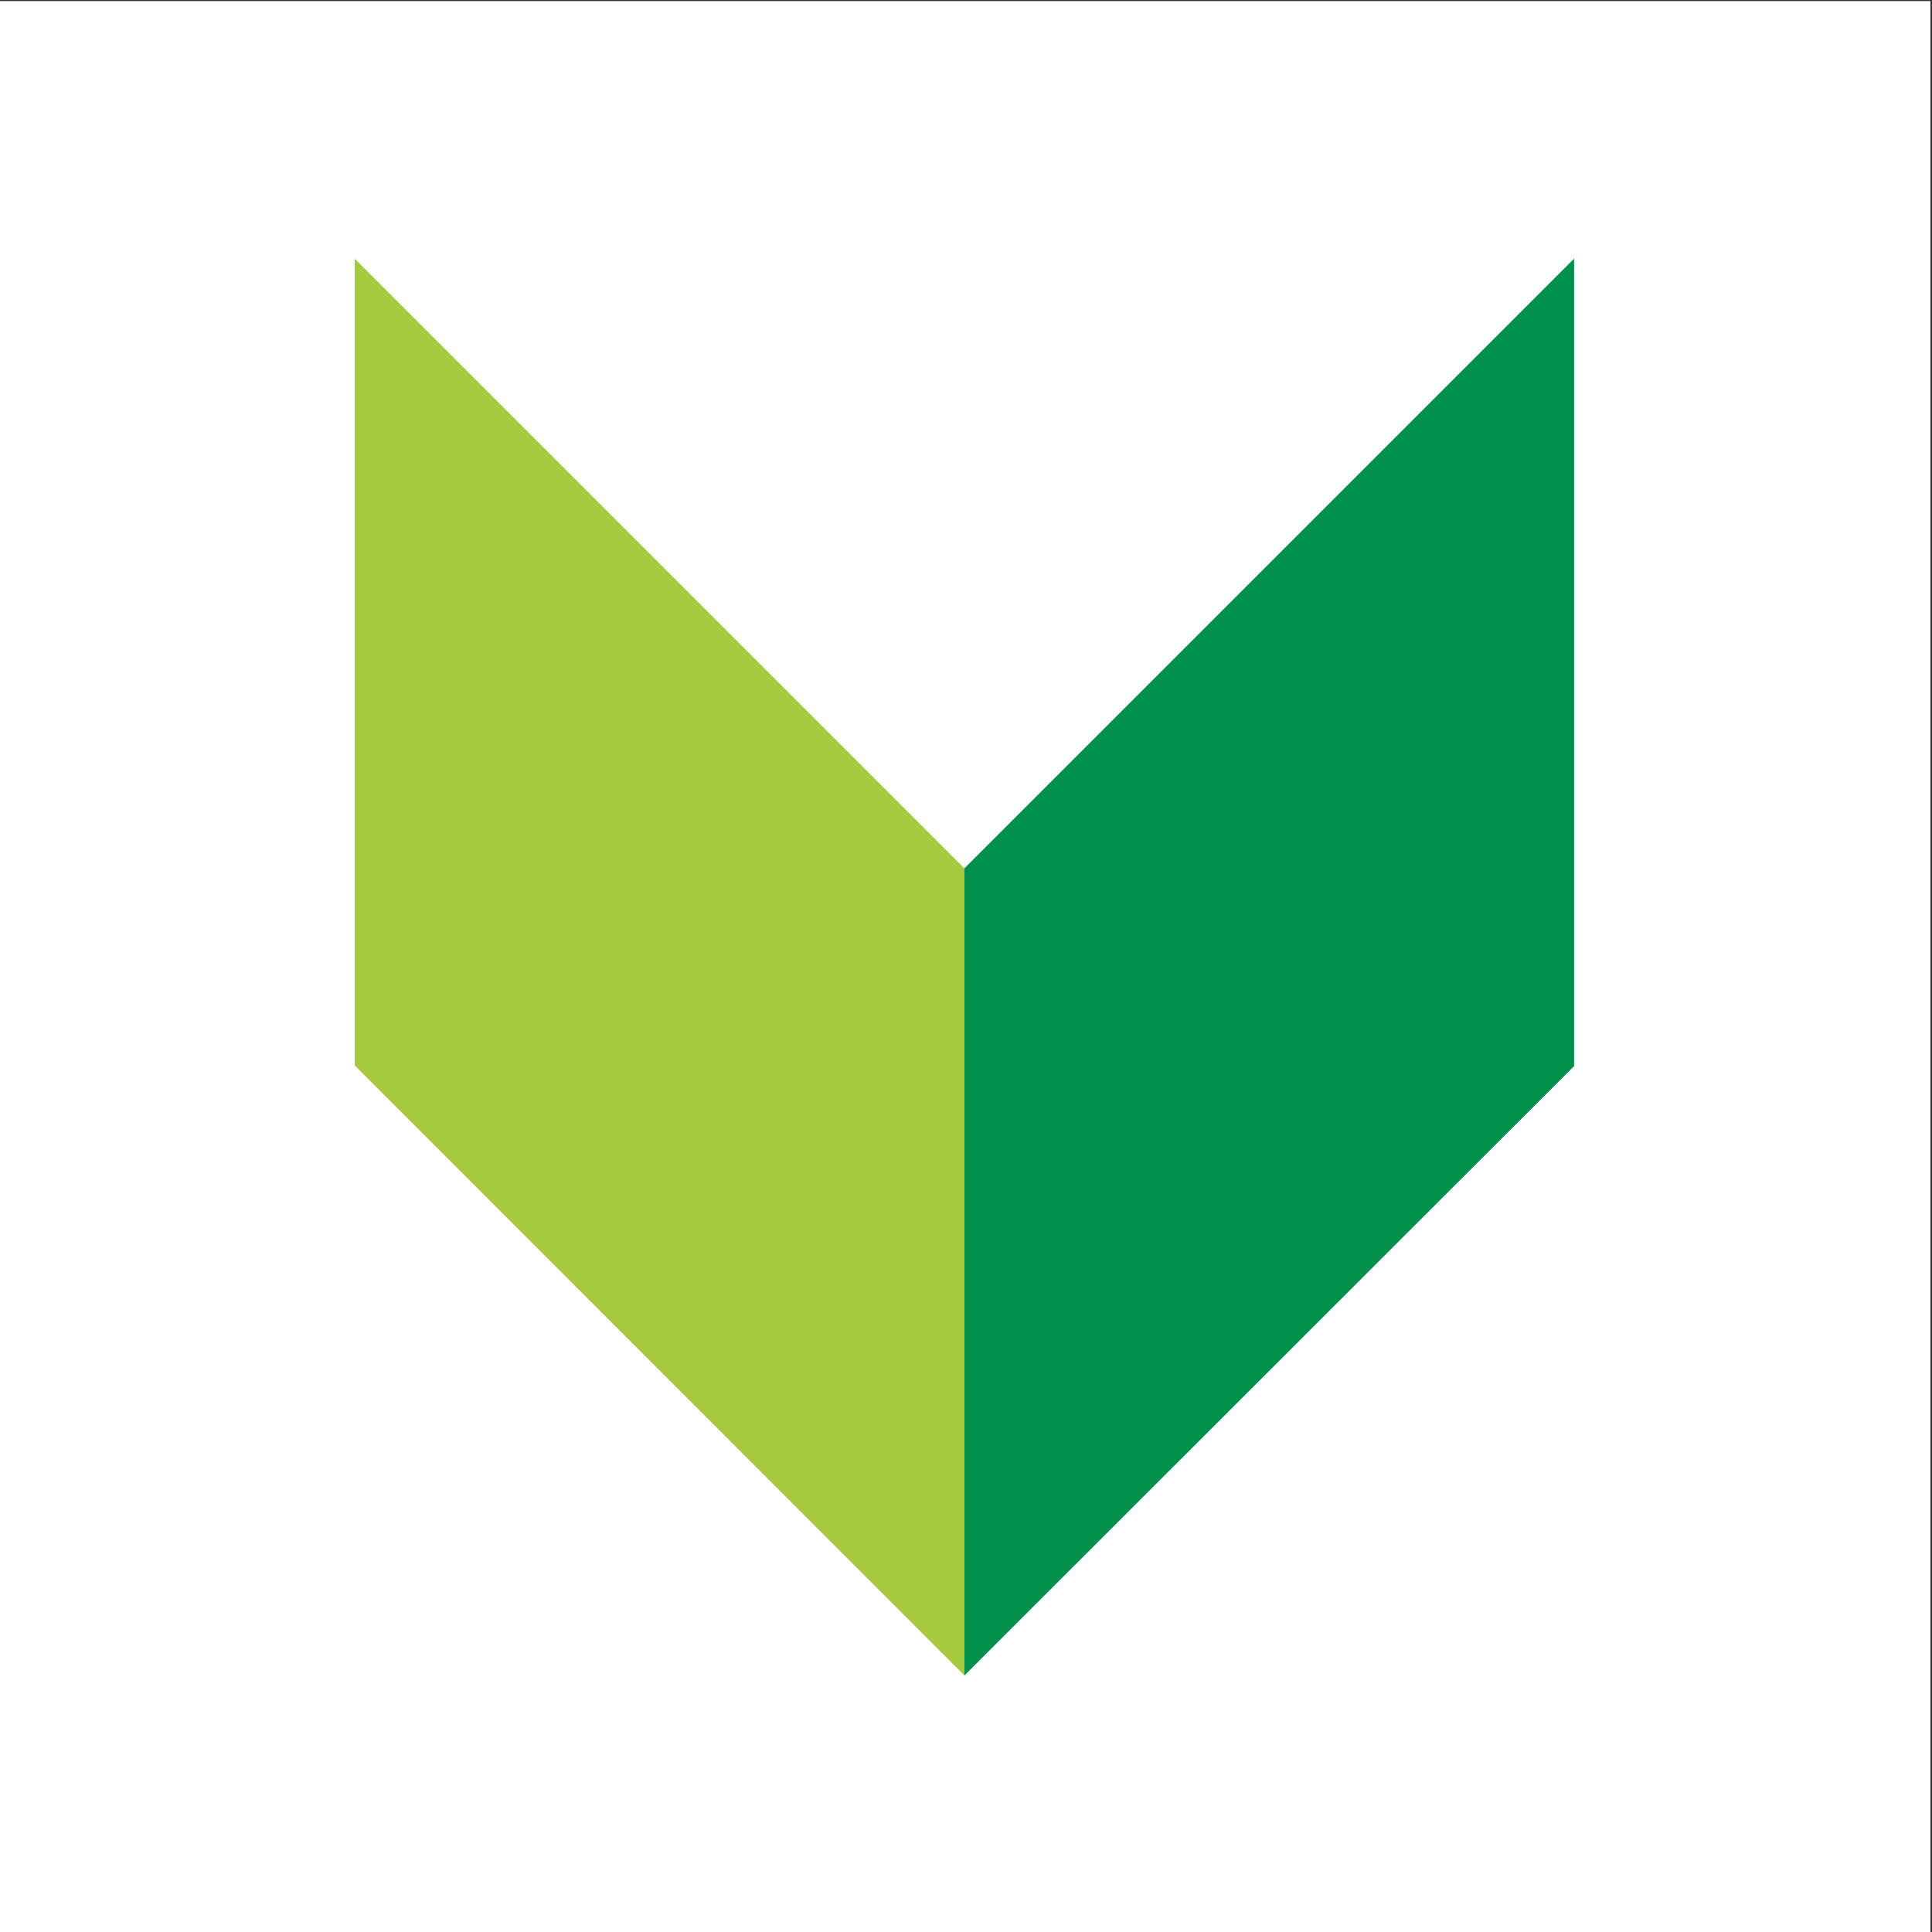
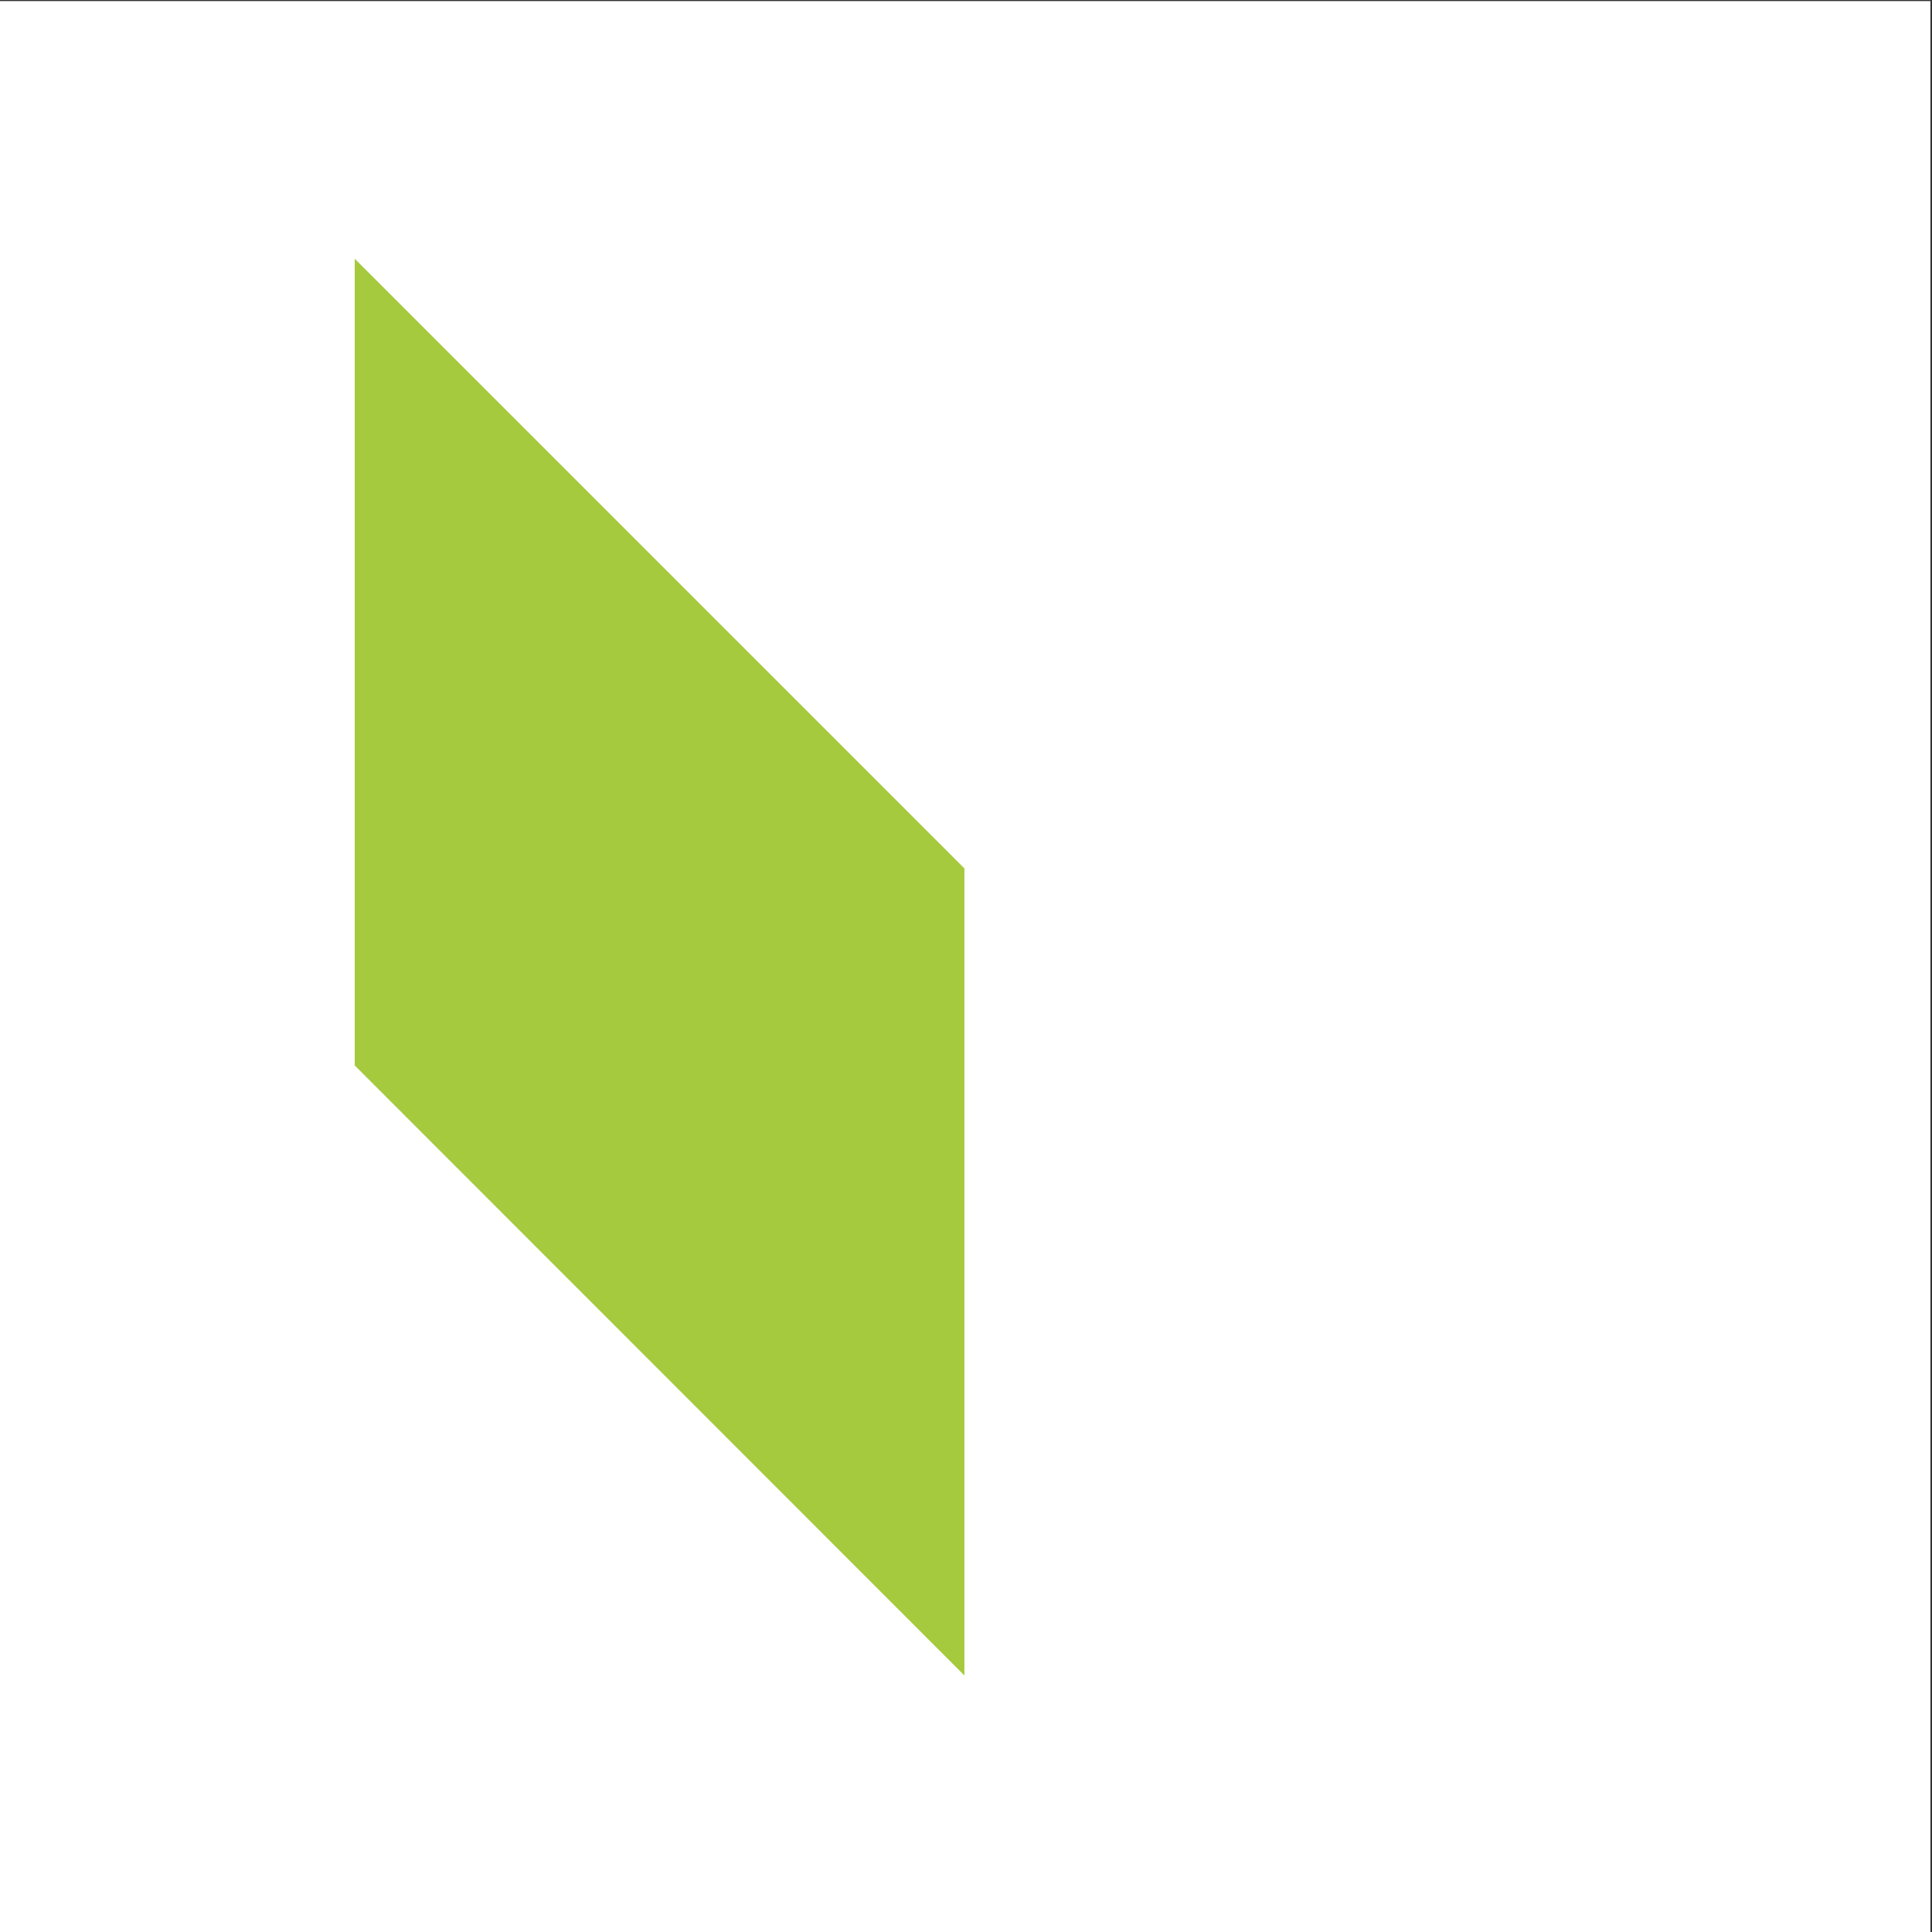
<svg xmlns="http://www.w3.org/2000/svg" xmlns:xlink="http://www.w3.org/1999/xlink" id="Ebene_1" x="0px" y="0px" viewBox="0 0 425.2 425.2" style="enable-background:new 0 0 425.2 425.2;" xml:space="preserve">
  <rect x="0" y="0" width="425.2" height="425.2" fill="#333333" stroke="none" />
  <style type="text/css"> .st0{clip-path:url(#SVGID_2_);fill:#FFFFFF;} .st1{fill:#A5CA3E;} .st2{fill:#00904C;} </style>
  <g>
    <g>
      <defs>
        <rect id="SVGID_1_" x="-0.35" y="0.24" width="425.2" height="425.2" />
      </defs>
      <clipPath id="SVGID_2_">
        <use xlink:href="#SVGID_1_" style="overflow:visible;" />
      </clipPath>
      <polygon class="st0" points="-0.35,0.24 -0.35,425.43 424.85,425.43 424.85,0.24 -0.35,0.24 " />
    </g>
    <polygon class="st1" points="78.07,56.94 78.07,234.49 212.25,368.74 212.25,191.12 78.07,56.94 " />
-     <polygon class="st2" points="346.43,56.93 346.43,234.64 212.25,368.74 212.25,191.11 346.43,56.93 " />
  </g>
</svg>